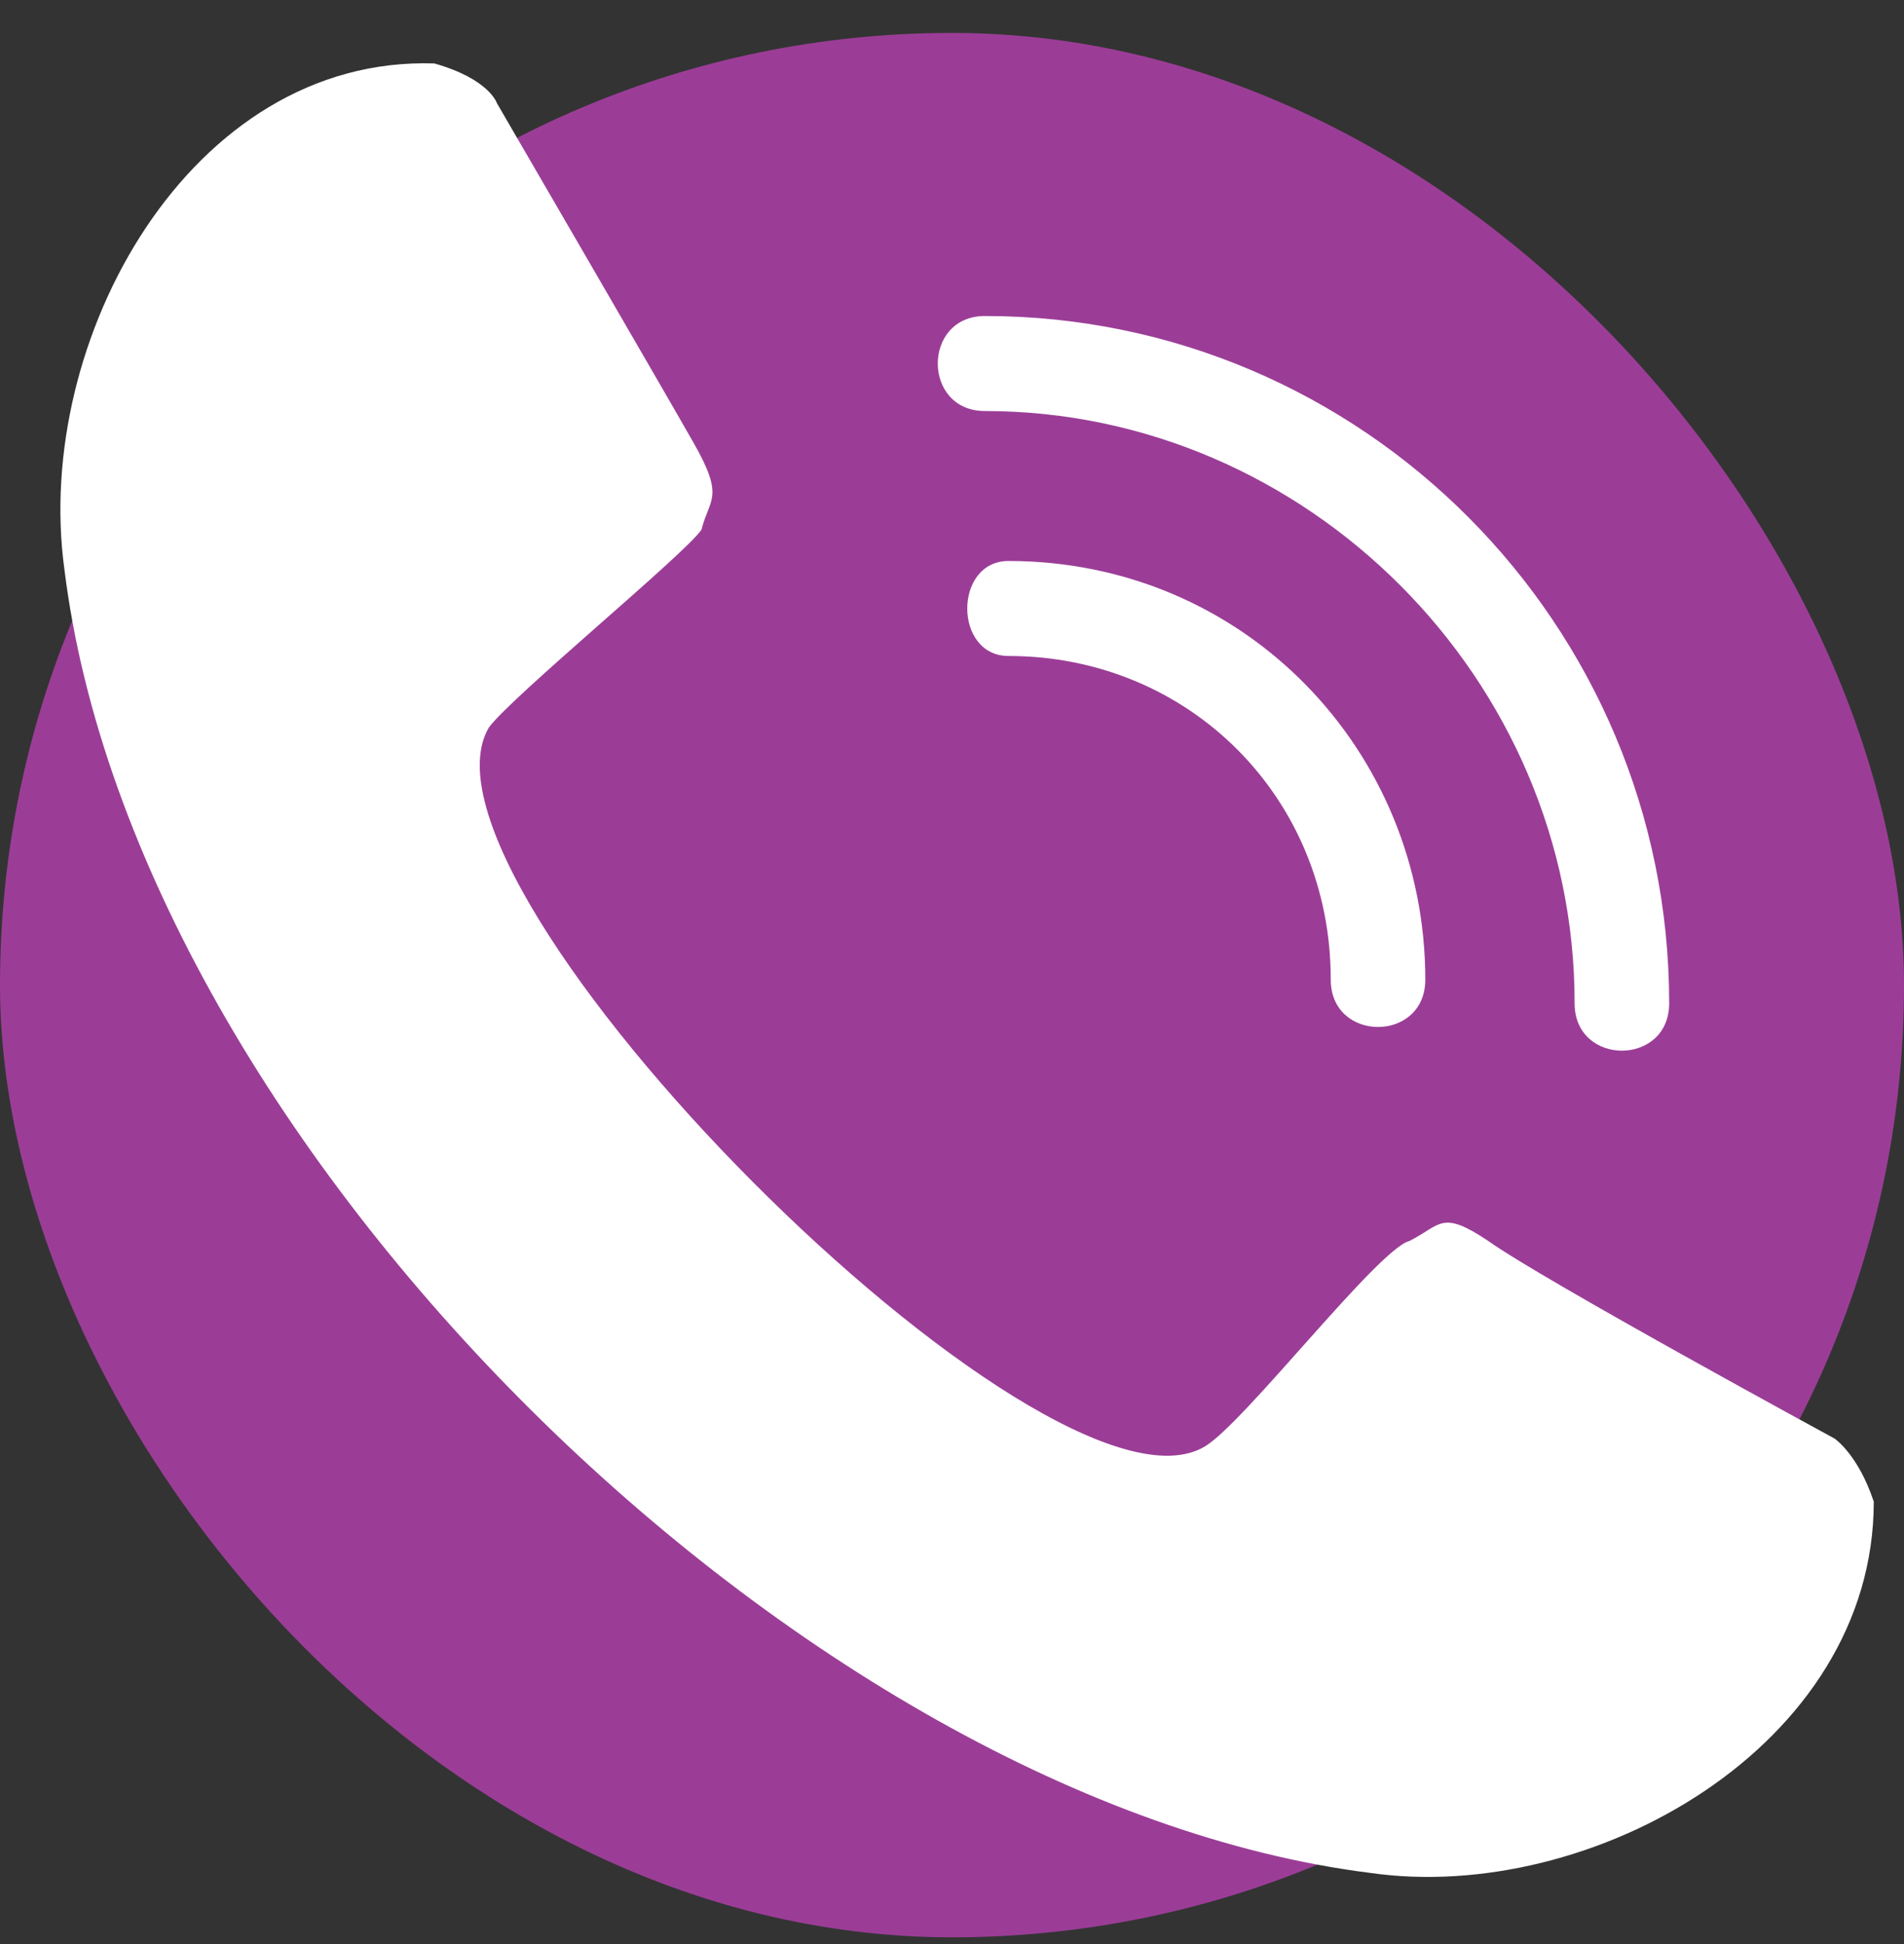
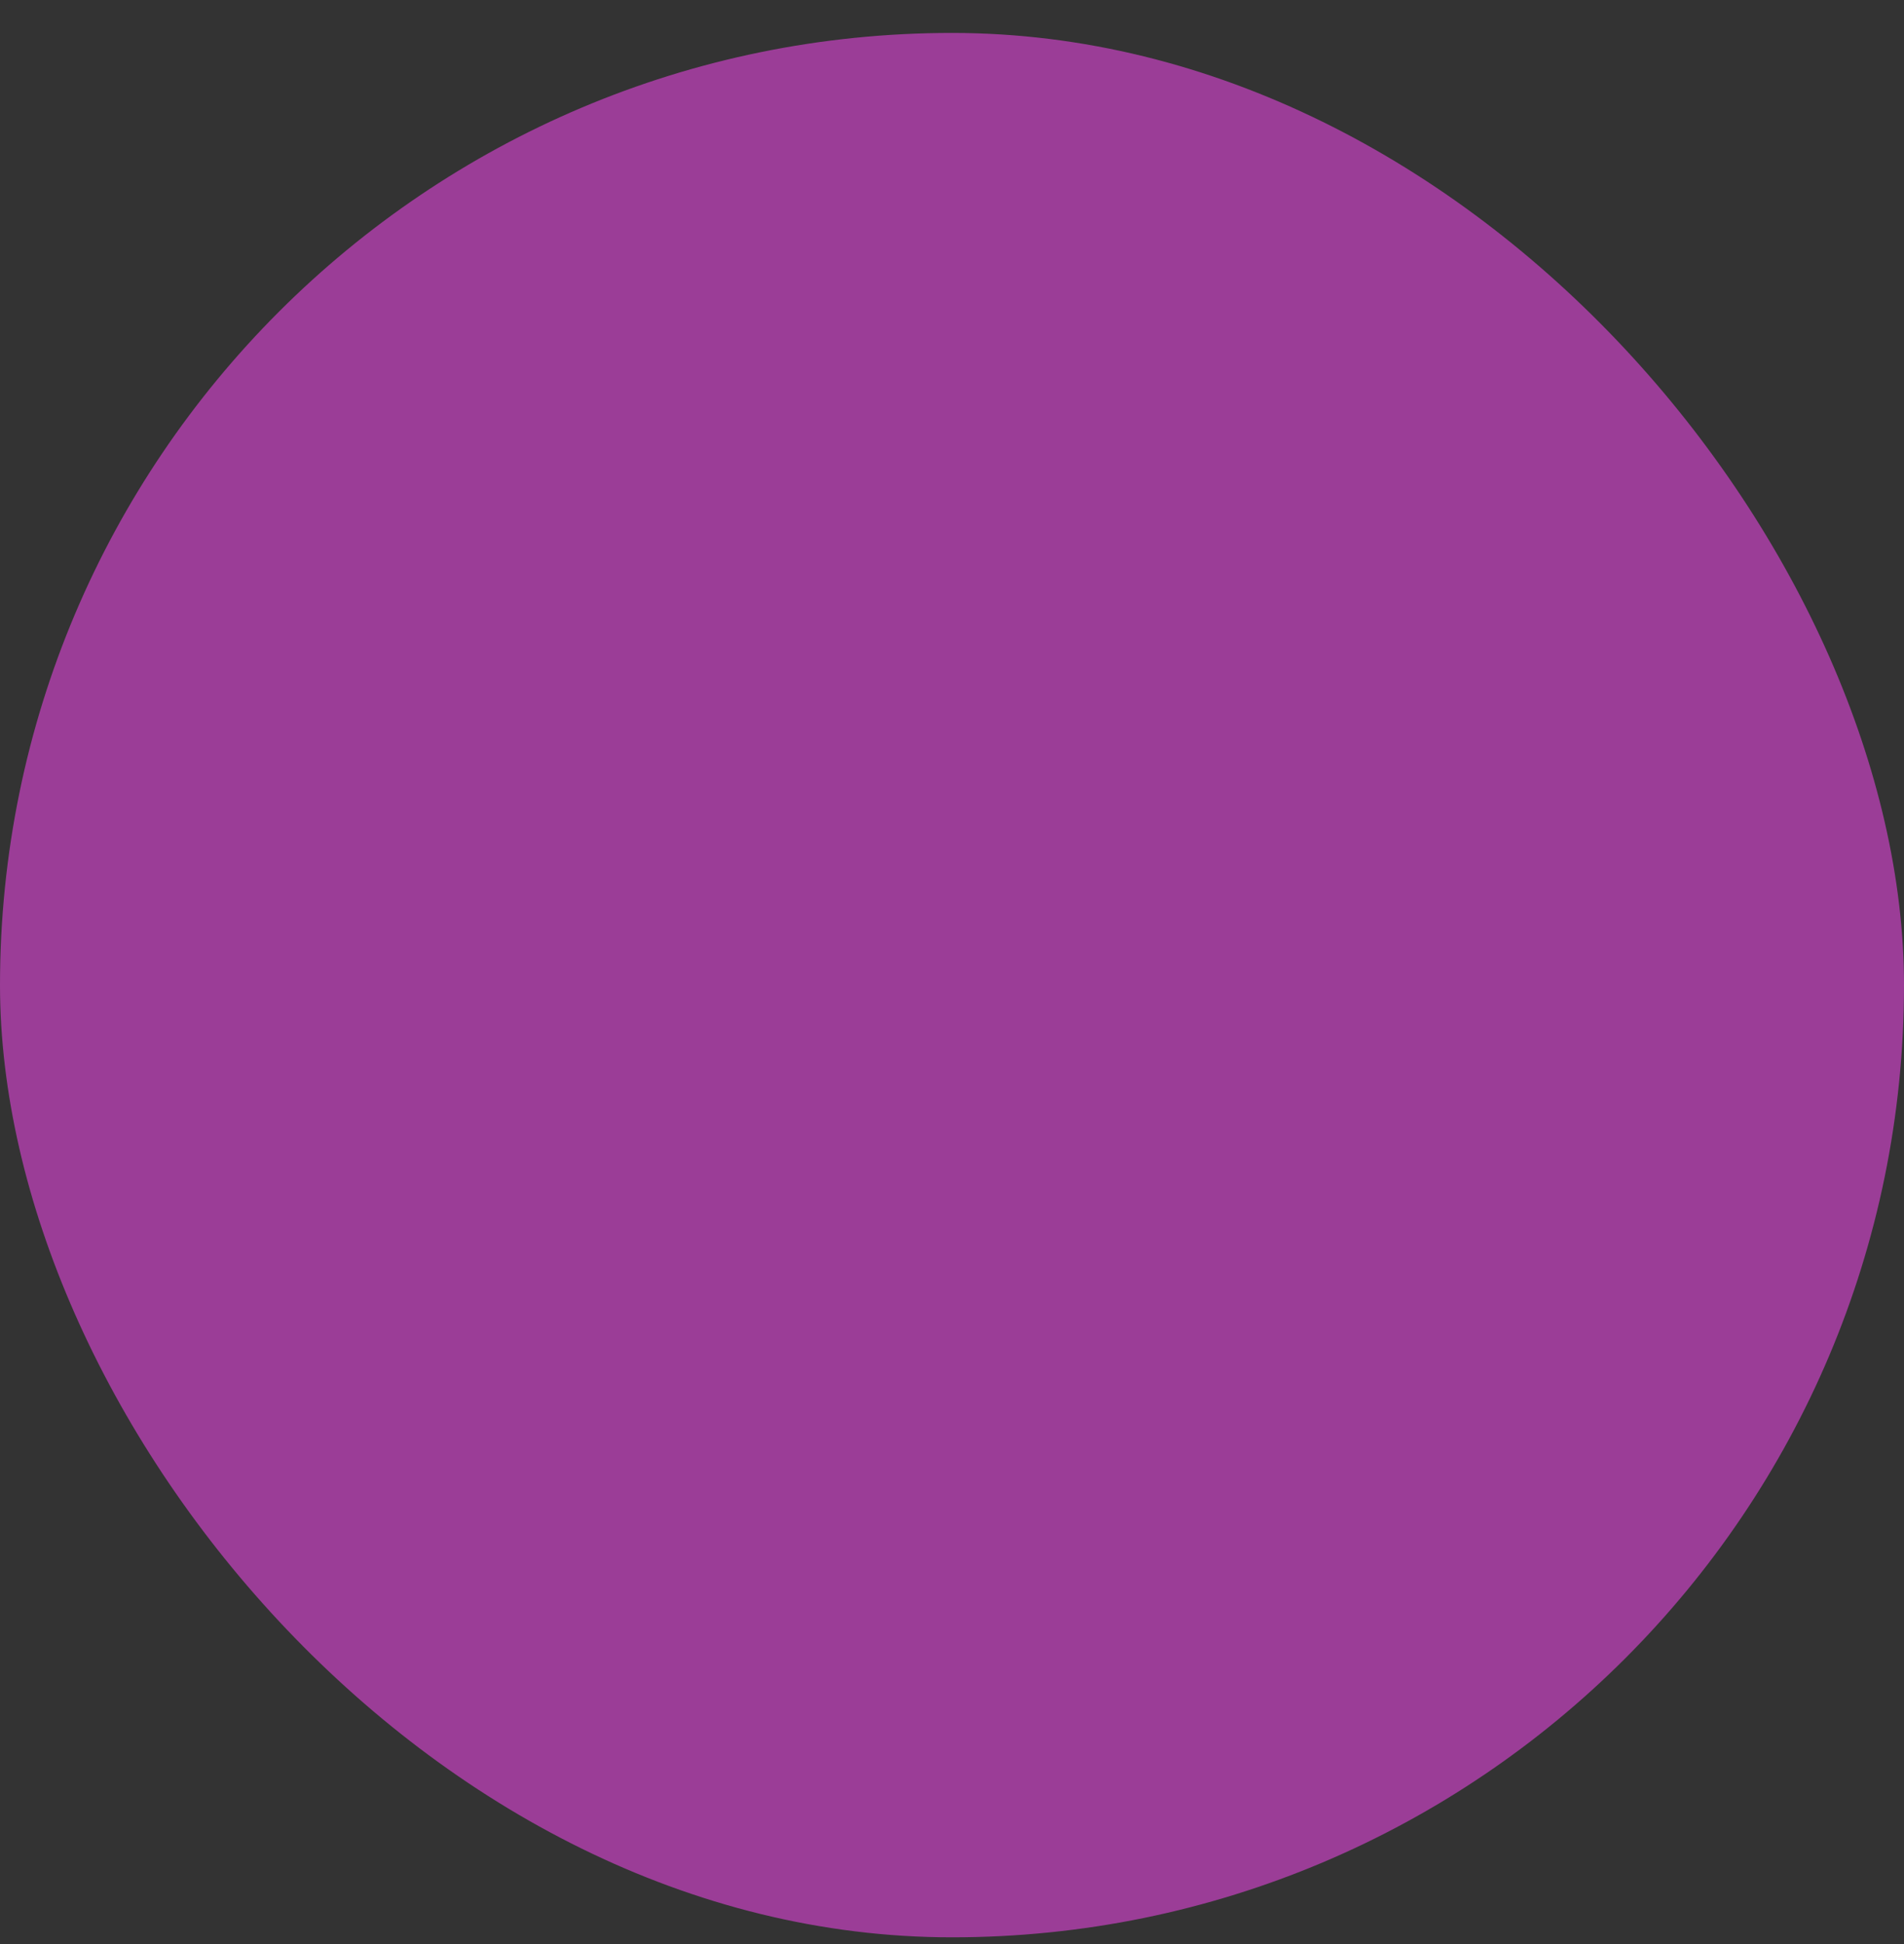
<svg xmlns="http://www.w3.org/2000/svg" width="48" height="49" viewBox="0 0 48 49" fill="none">
  <rect x="0" y="0" width="48" height="49" fill="#333333" stroke="none" />
  <rect y="0.83" width="48" height="48" rx="24" fill="#9B3D97" />
-   <path fill-rule="evenodd" clip-rule="evenodd" d="M25.424 16.534C24.038 16.534 24.038 14.14 25.424 14.14C31.375 14.14 35.932 18.921 35.932 24.691C35.932 26.283 33.548 26.283 33.548 24.691C33.554 20.115 29.981 16.534 25.424 16.534ZM24.83 10.36C23.245 10.36 23.245 7.965 24.83 7.965C34.347 7.965 42.08 15.731 42.08 25.288C42.08 26.88 39.696 26.88 39.696 25.288C39.703 17.131 32.953 10.36 24.83 10.36ZM10.948 1.599C4.8 1.4 0.83 8.569 1.623 14.345C3.413 28.883 20.267 45.41 34.545 47.207C40.099 48.003 47.238 44.023 47.238 37.849C46.842 36.655 46.248 36.258 46.248 36.258C46.248 36.258 38.91 32.272 37.517 31.277C36.328 30.481 36.328 30.879 35.535 31.277C34.743 31.476 31.375 35.86 30.378 36.456C26.409 38.85 9.951 22.317 12.328 18.331C12.923 17.535 17.288 13.947 17.684 13.351C17.883 12.555 18.279 12.555 17.486 11.162C16.694 9.769 12.527 2.6 12.527 2.6C12.527 2.6 12.335 1.99 10.948 1.599Z" fill="white" />
</svg>